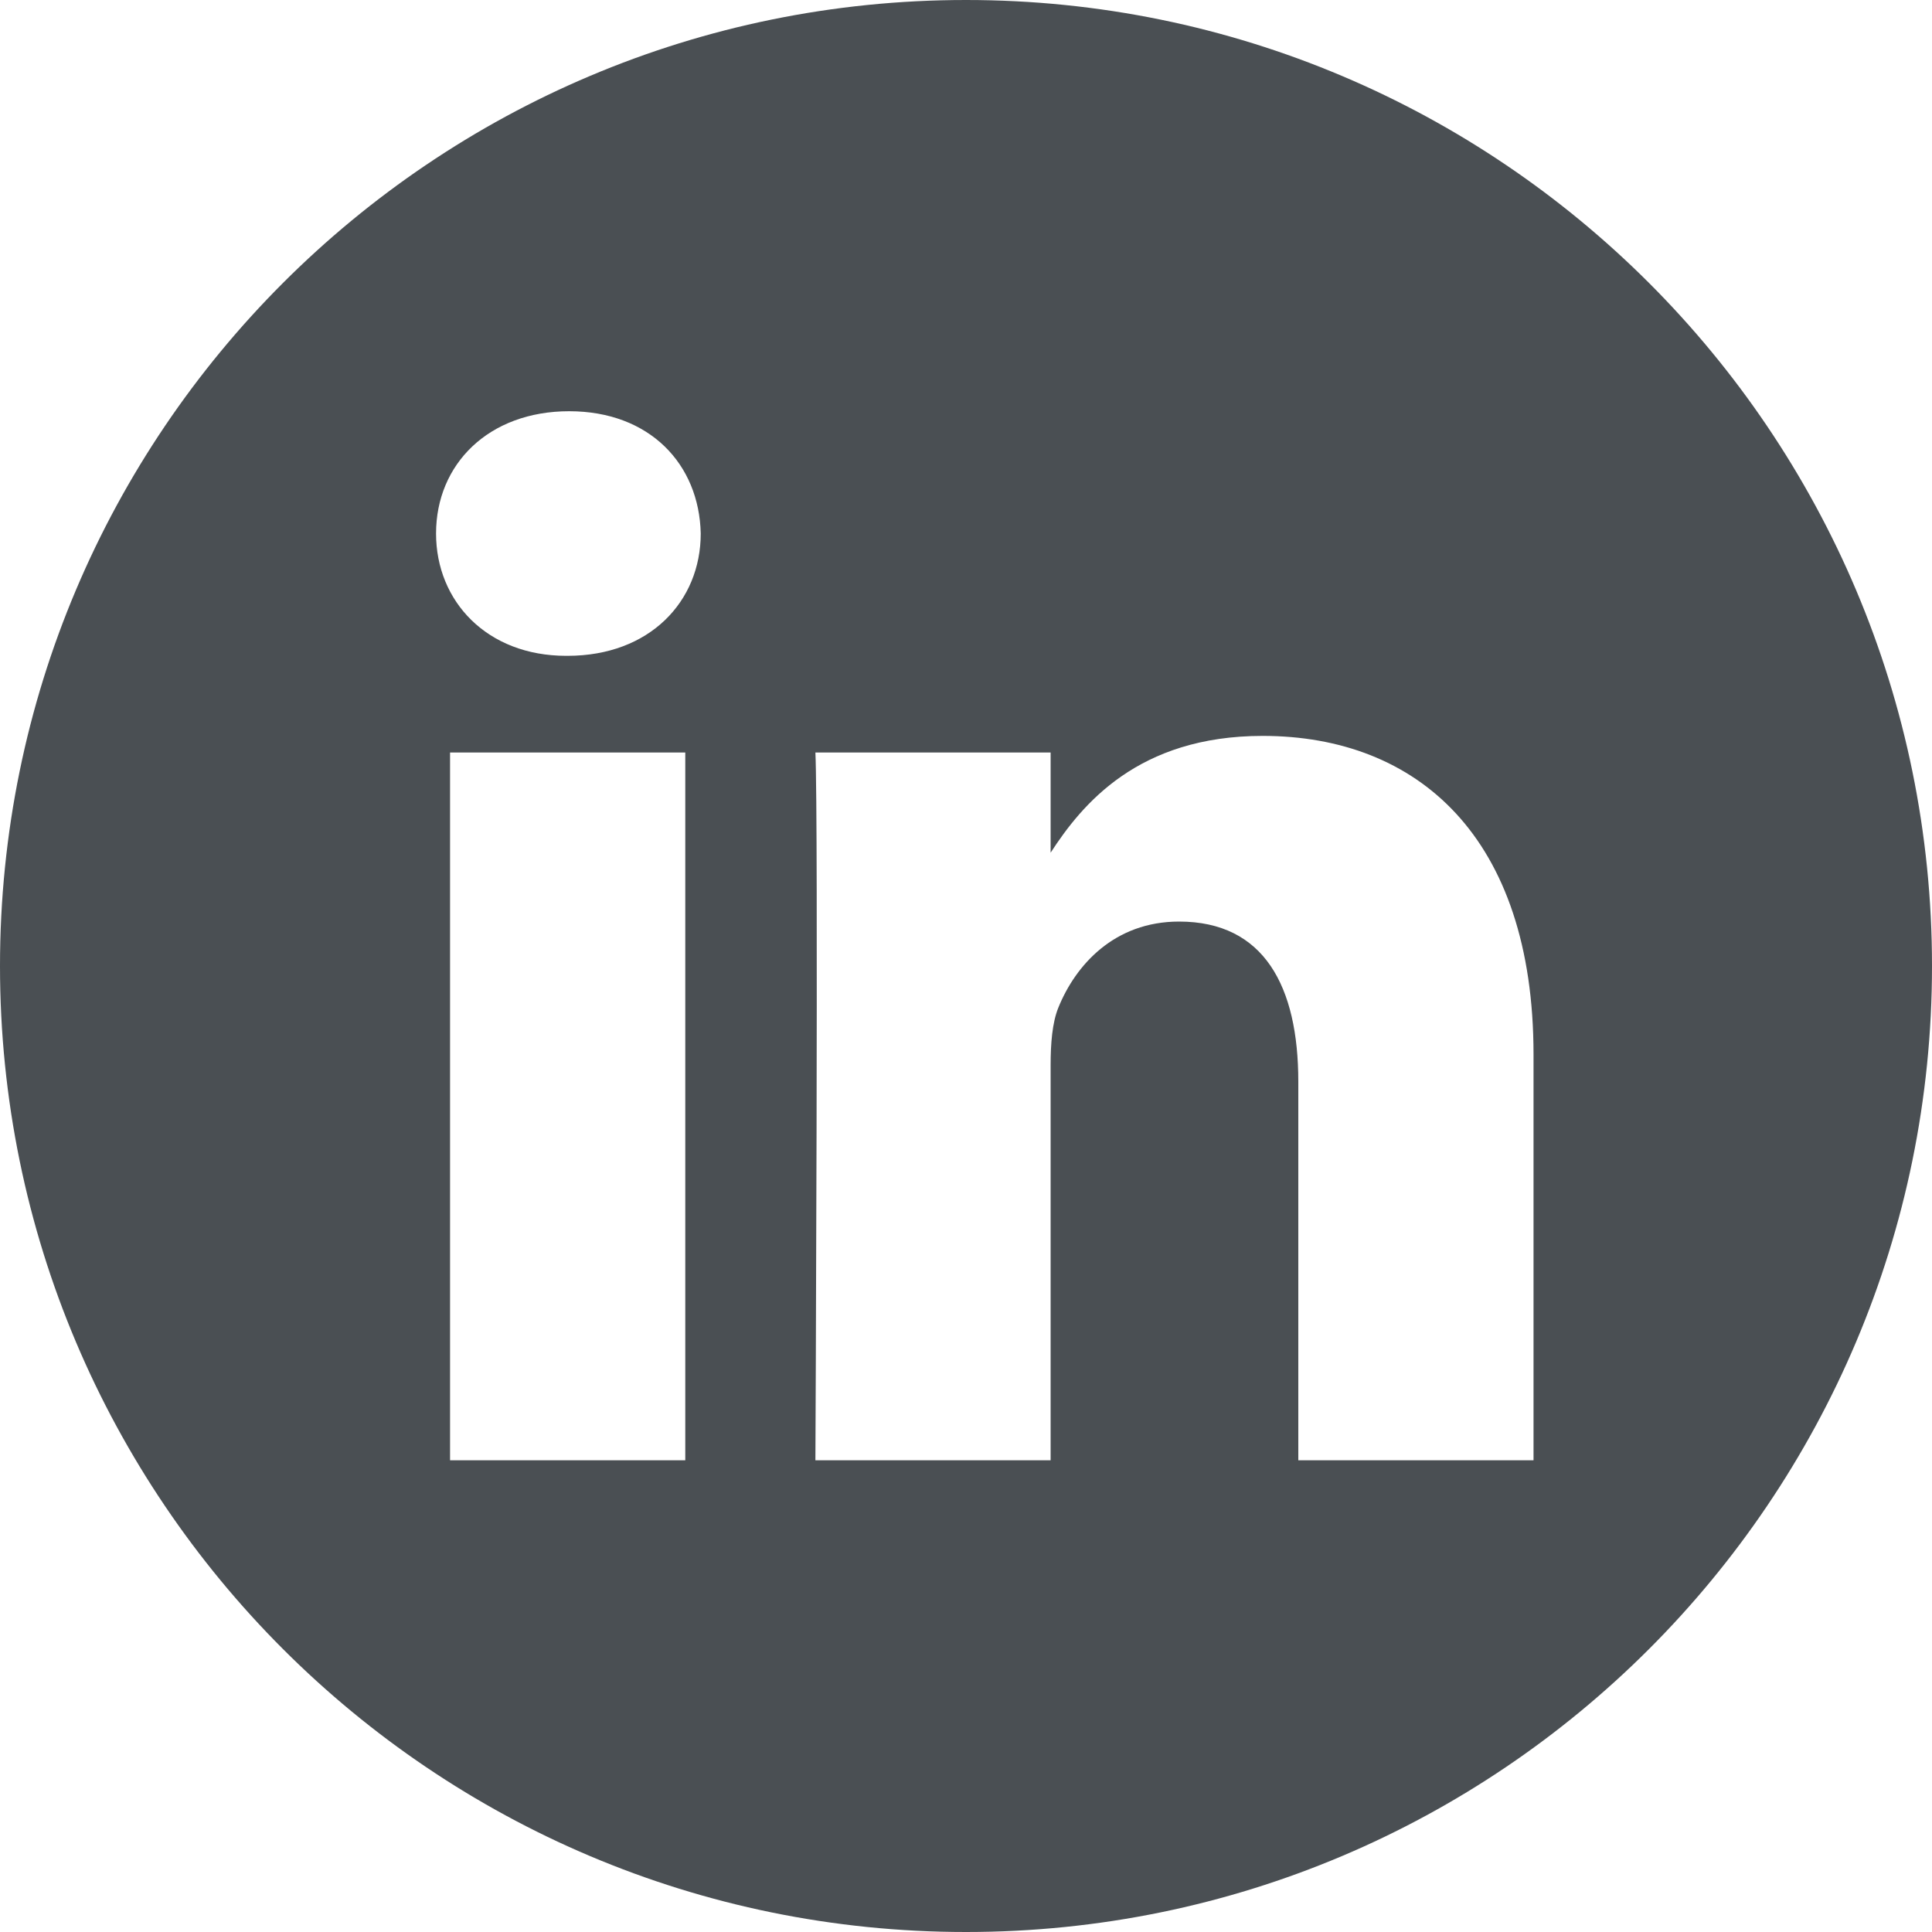
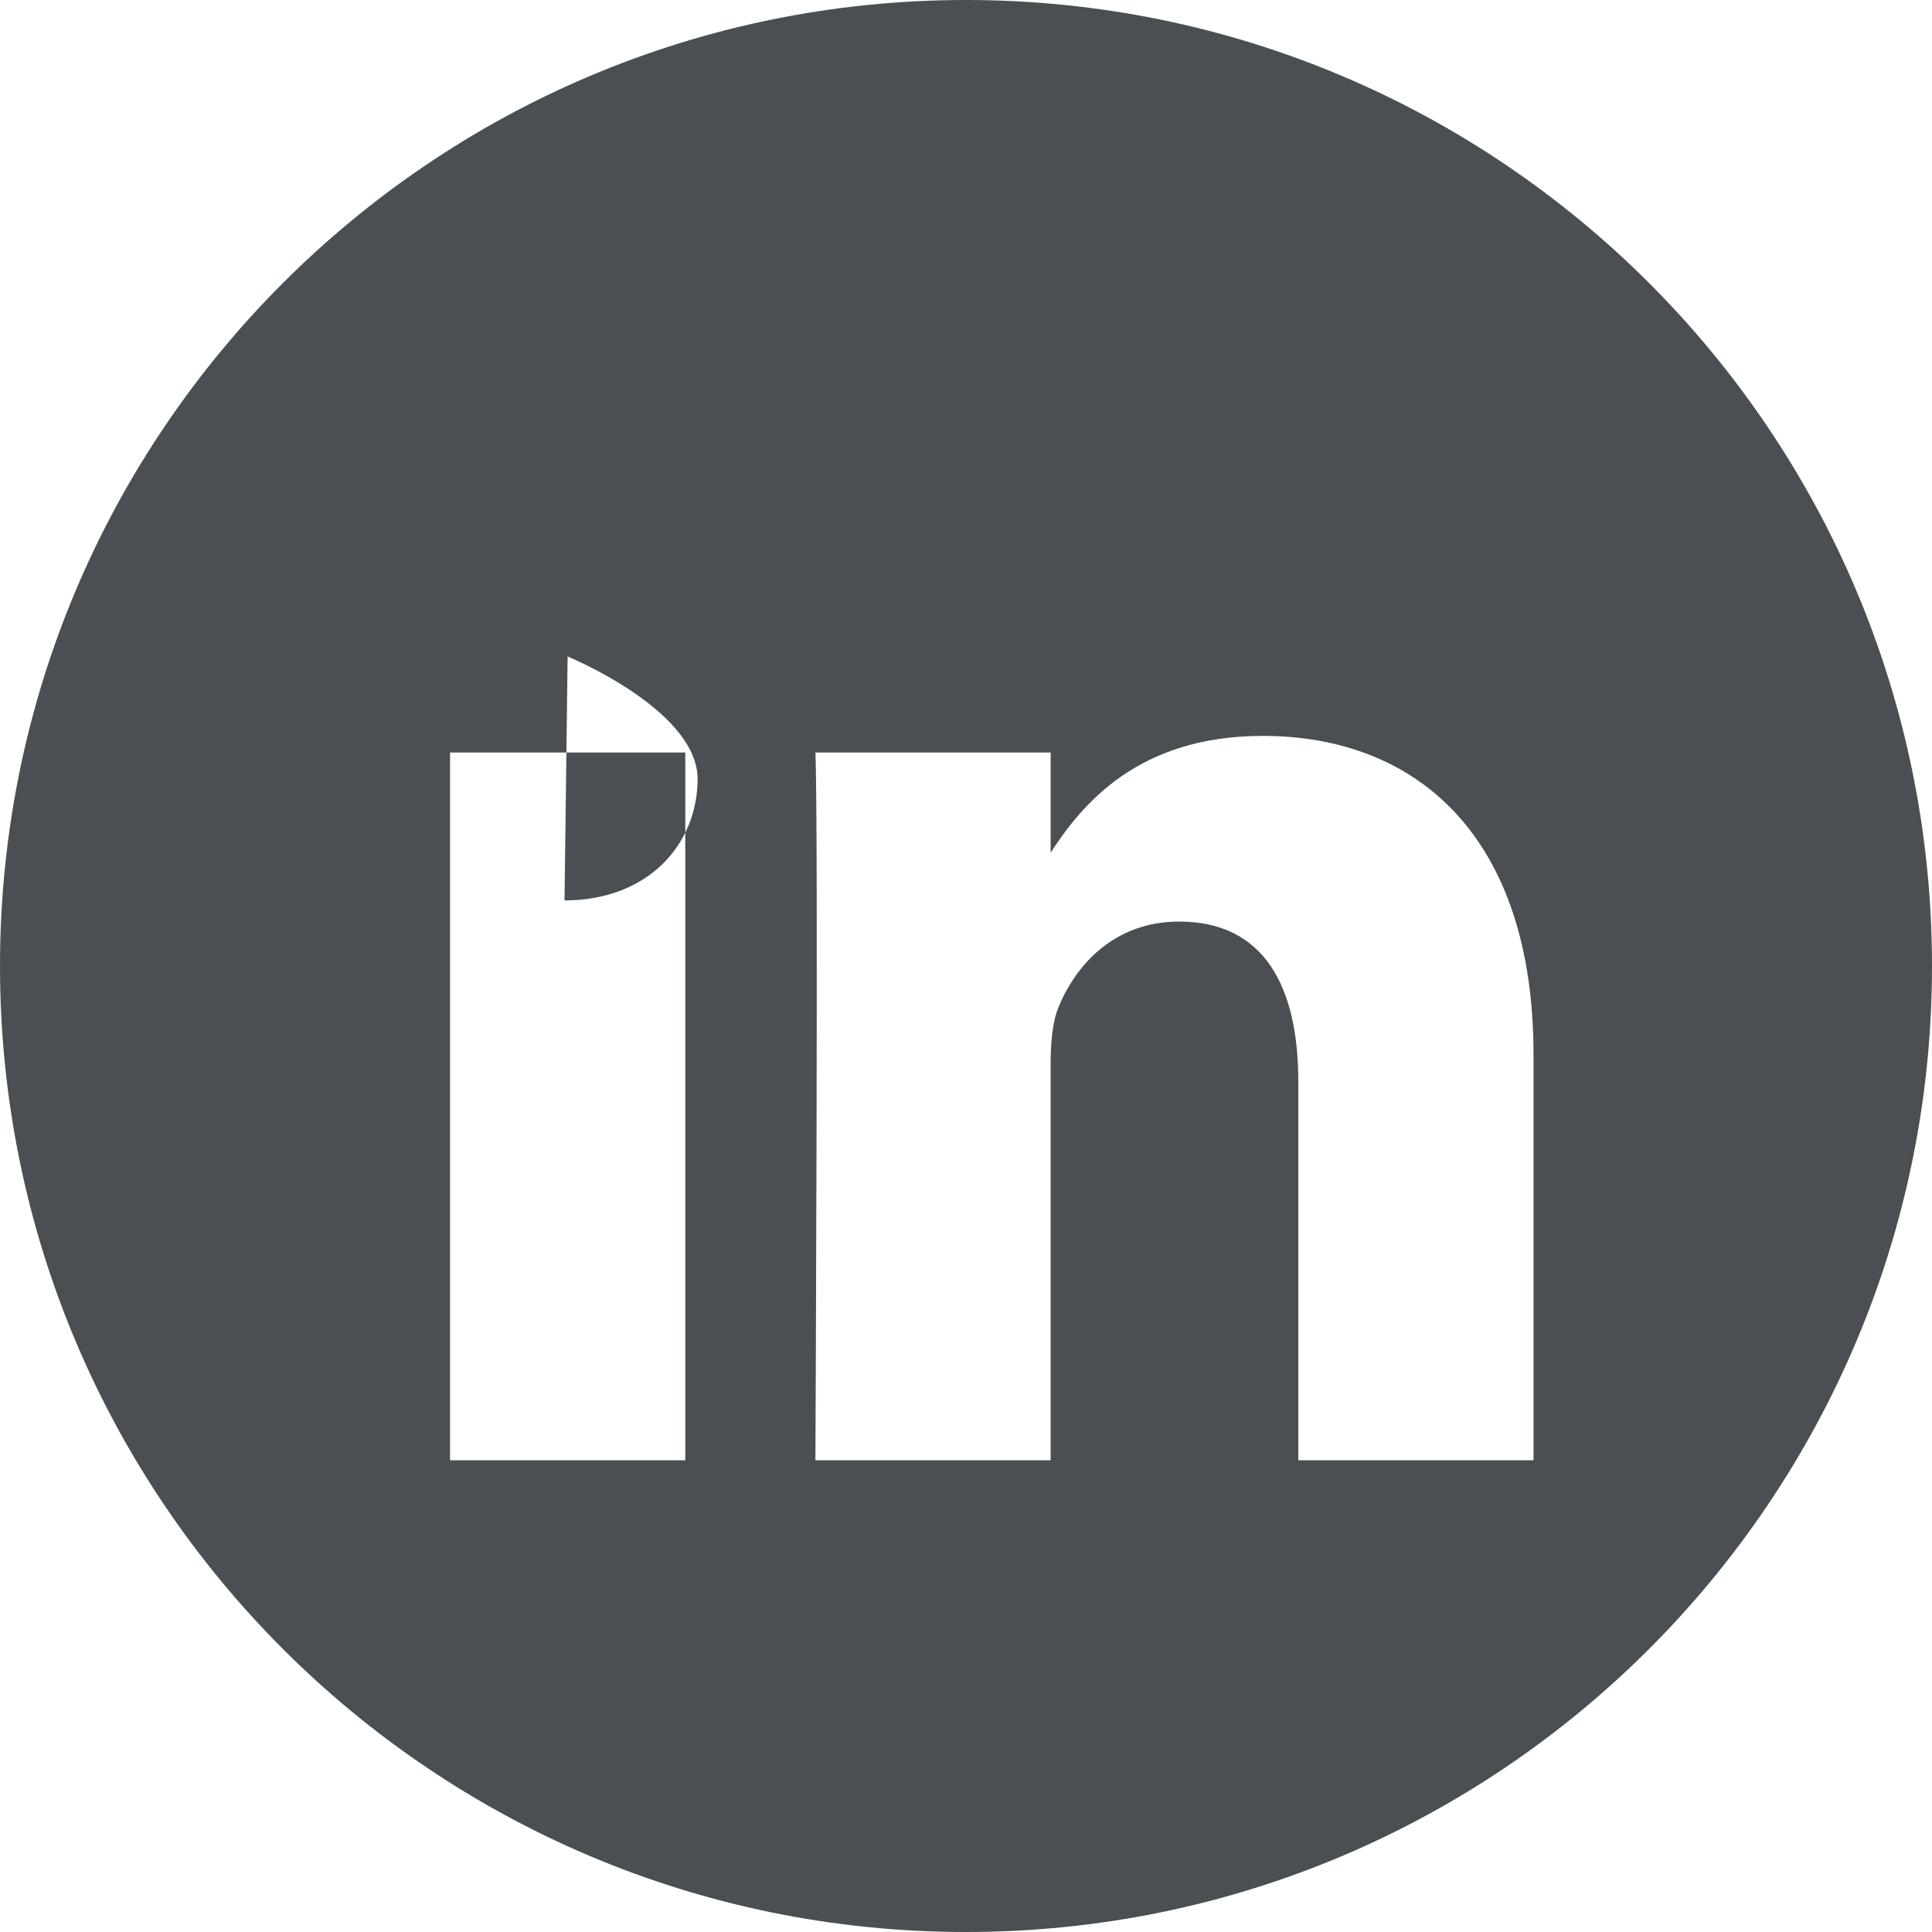
<svg xmlns="http://www.w3.org/2000/svg" fill="none" height="20" viewBox="0 0 20 20" width="20">
-   <path d="m10 0c-5.522 0-10 4.478-10 10s4.478 10 10 10 10-4.478 10-10-4.478-10-10-10zm-2.906 15.117h-2.435v-7.327h2.435zm-1.218-8.328h-.016c-.817 0-1.346-.563-1.346-1.266 0-.719.545-1.266 1.378-1.266s1.346.547 1.362 1.266c0 .703-.529 1.266-1.378 1.266zm9.999 8.328h-2.435v-3.92c0-.985-.353-1.657-1.234-1.657-.673 0-1.073.453-1.25.891-.064.157-.08.375-.08.594v4.092h-2.435s.032-6.64 0-7.327h2.435v1.037c.324-.499.903-1.209 2.195-1.209 1.602 0 2.804 1.047 2.804 3.298z" fill="#4a4f53" />
+   <path d="m10 0c-5.522 0-10 4.478-10 10s4.478 10 10 10 10-4.478 10-10-4.478-10-10-10zm-2.906 15.117h-2.435v-7.327h2.435zm-1.218-8.328h-.016s1.346.547 1.362 1.266c0 .703-.529 1.266-1.378 1.266zm9.999 8.328h-2.435v-3.92c0-.985-.353-1.657-1.234-1.657-.673 0-1.073.453-1.25.891-.064.157-.08.375-.08.594v4.092h-2.435s.032-6.64 0-7.327h2.435v1.037c.324-.499.903-1.209 2.195-1.209 1.602 0 2.804 1.047 2.804 3.298z" fill="#4a4f53" />
</svg>